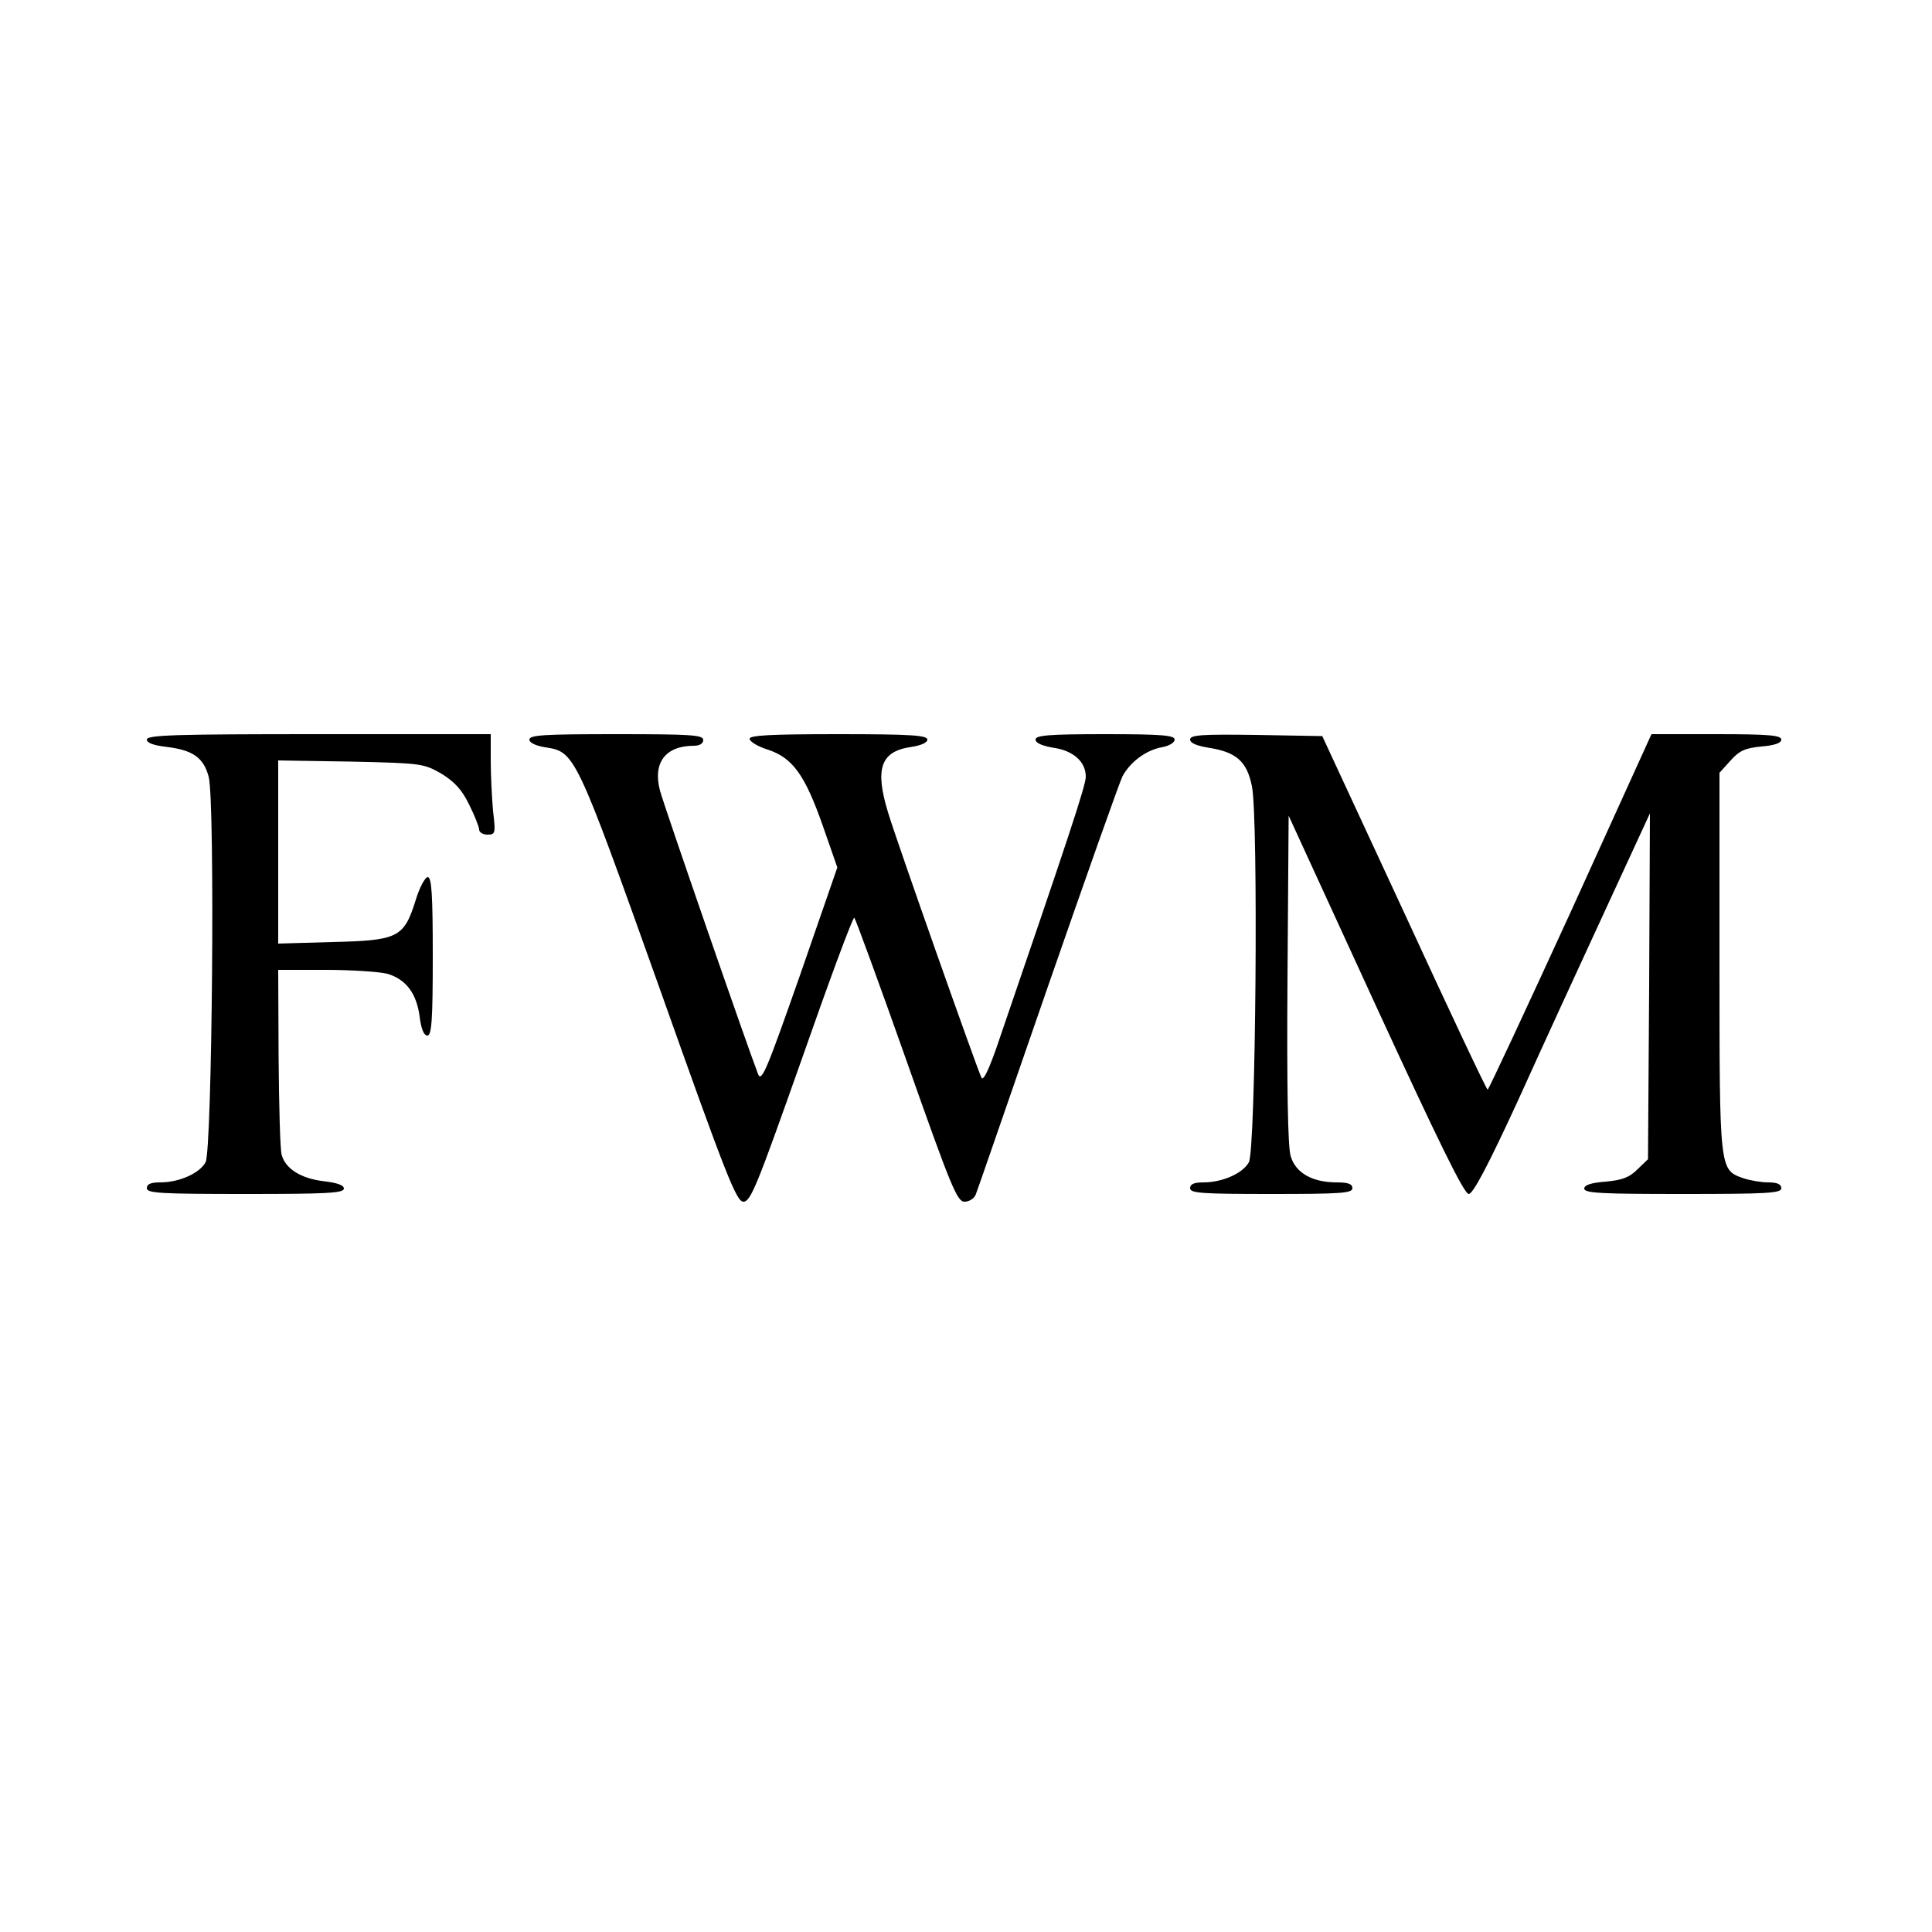
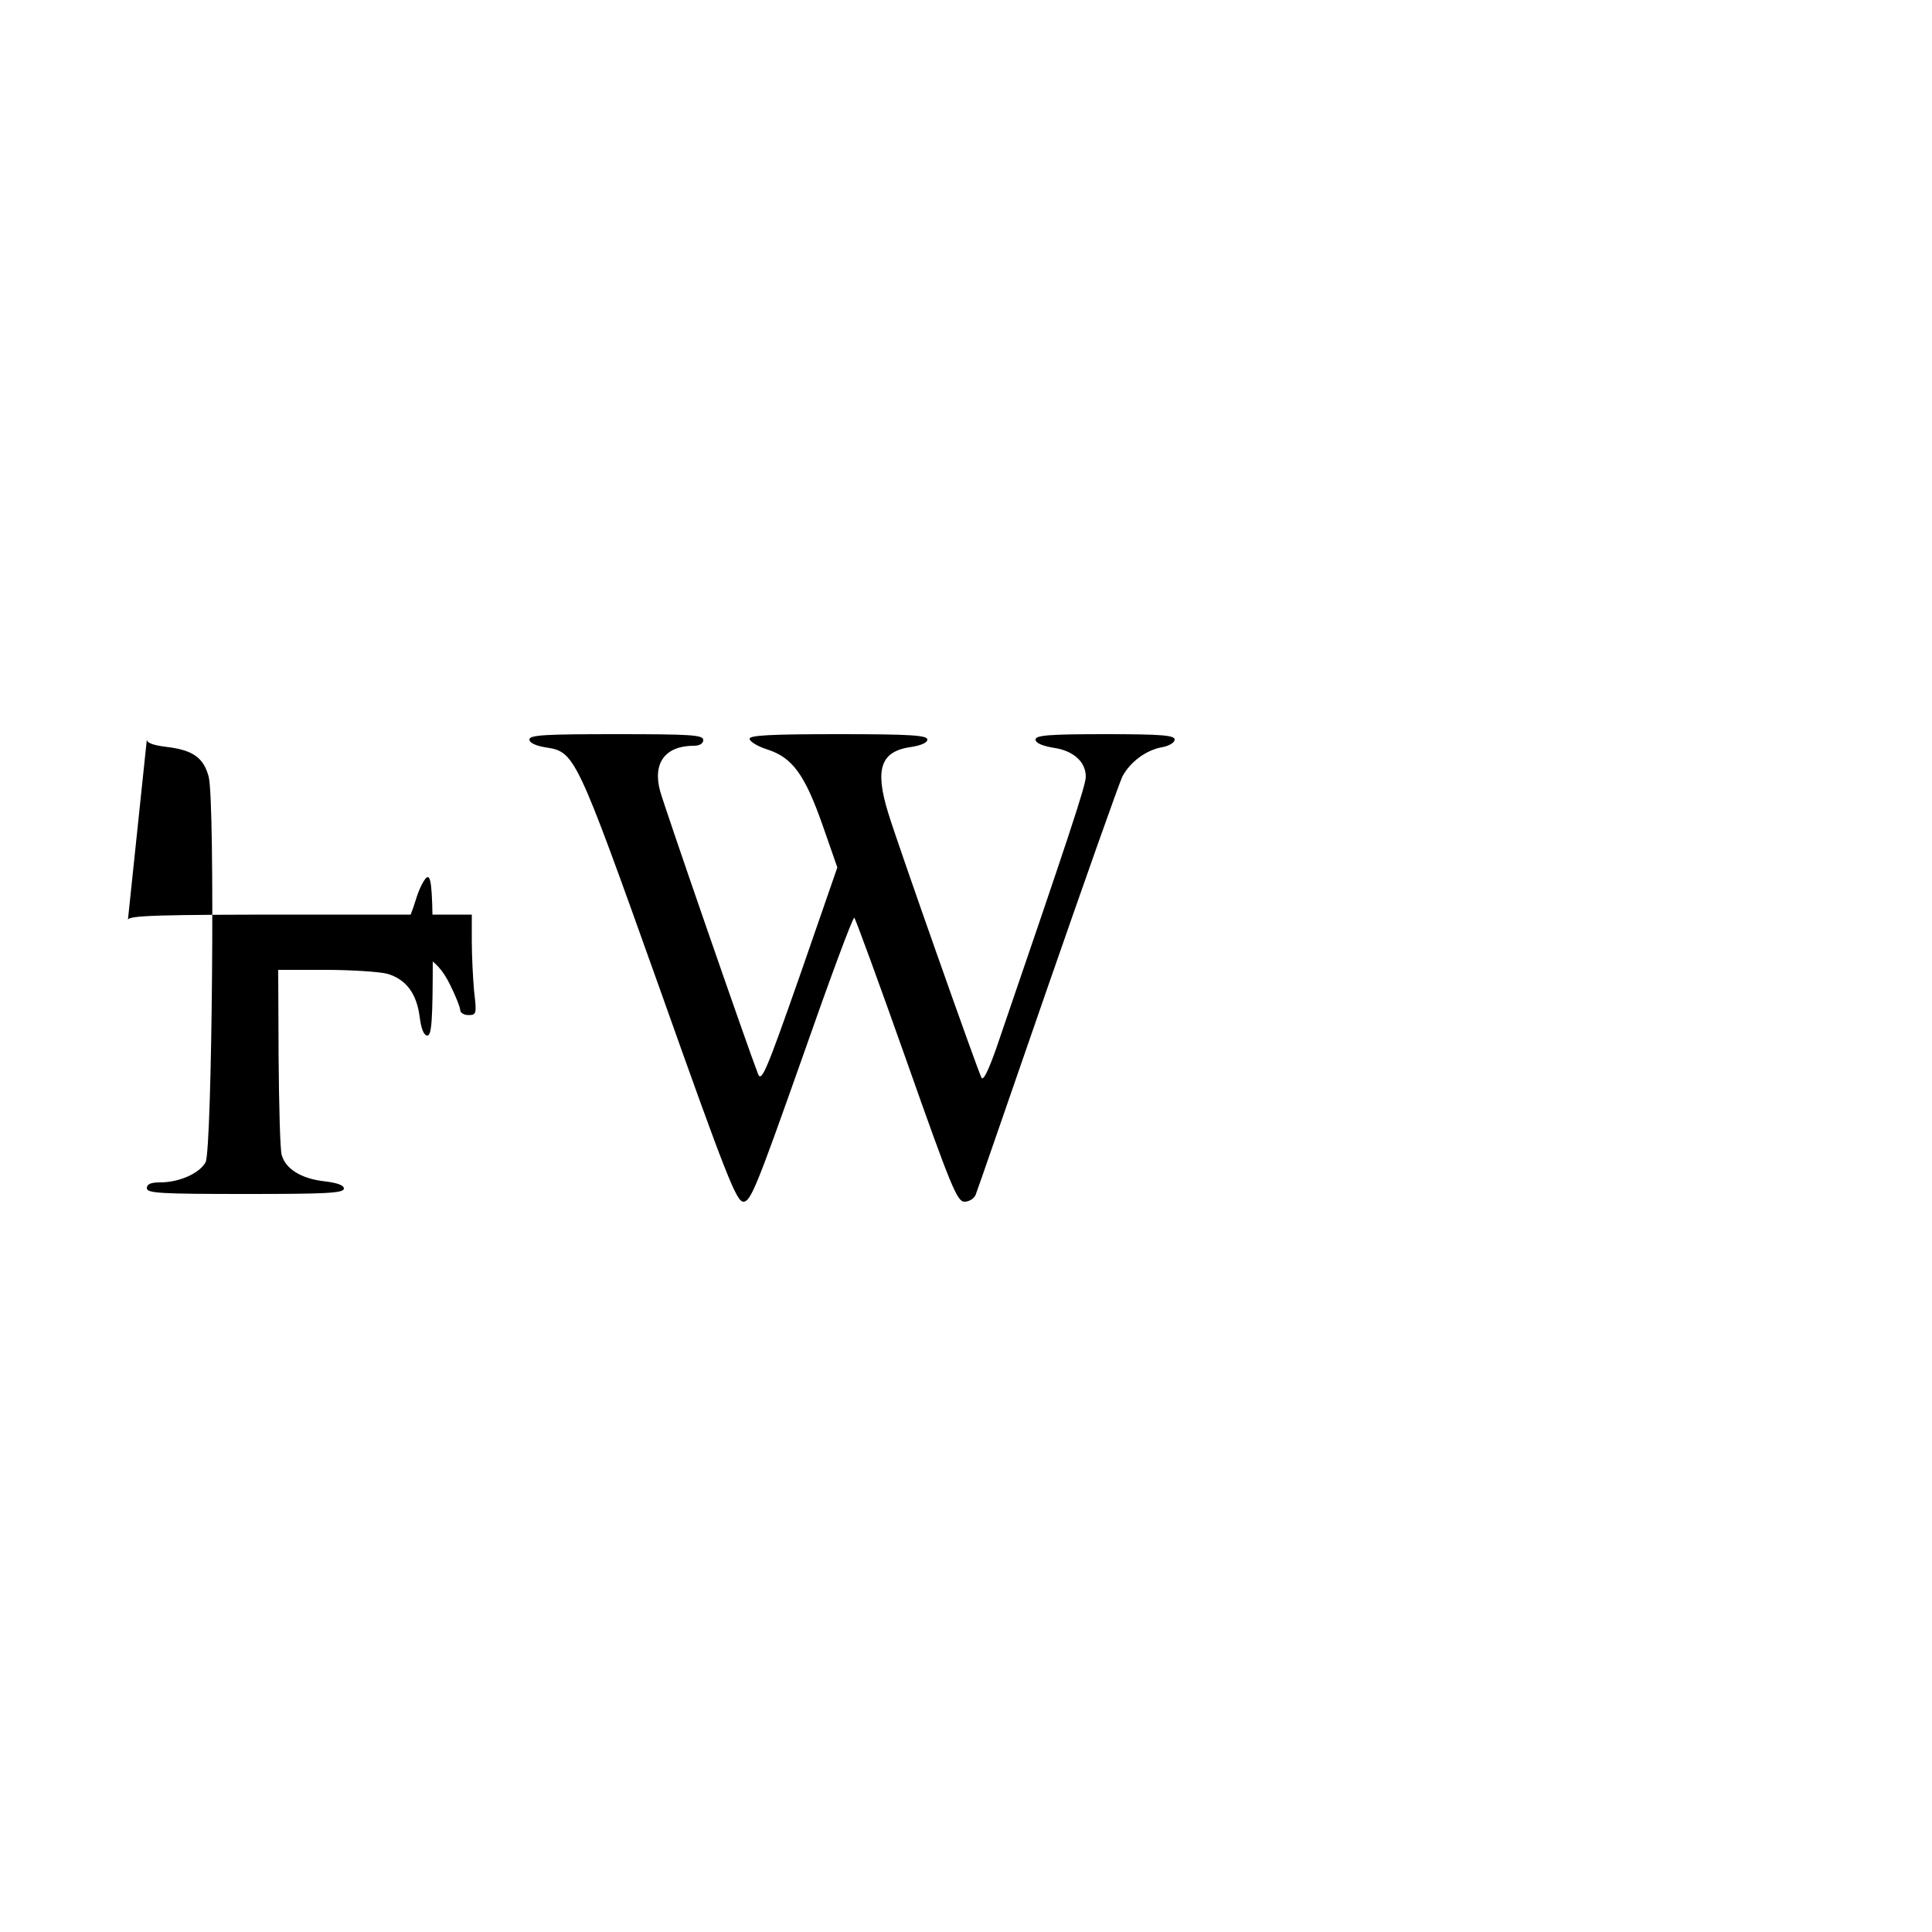
<svg xmlns="http://www.w3.org/2000/svg" version="1.0" width="500pt" height="500pt" viewBox="0 0 500 500" preserveAspectRatio="xMidYMid meet">
  <g transform="translate(0,500) scale(0.1,-0.1)" fill="#000000" stroke="none">
-     <path d="M380 3086 c0 -9 18 -15 51 -19 68 -8 96 -28 109 -77 17 -63 9 -968 -8 -998 -16 -29 -69 -52 -117 -52 -24 0 -35 -4 -35 -15 0 -13 35 -15 255 -15 208 0 255 2 255 14 0 9 -18 15 -52 19 -59 7 -99 32 -109 68 -4 13 -7 126 -8 252 l-1 227 123 0 c67 0 139 -5 159 -10 48 -14 76 -50 84 -111 4 -32 11 -49 20 -49 11 0 14 38 14 205 0 161 -3 205 -13 205 -7 0 -22 -28 -32 -62 -30 -95 -46 -102 -216 -106 l-139 -4 0 237 0 237 188 -3 c183 -4 188 -5 234 -31 34 -21 53 -41 72 -80 14 -28 26 -58 26 -65 0 -7 10 -13 21 -13 21 0 22 3 15 61 -3 34 -6 93 -6 130 l0 69 -445 0 c-369 0 -445 -2 -445 -14z" />
+     <path d="M380 3086 c0 -9 18 -15 51 -19 68 -8 96 -28 109 -77 17 -63 9 -968 -8 -998 -16 -29 -69 -52 -117 -52 -24 0 -35 -4 -35 -15 0 -13 35 -15 255 -15 208 0 255 2 255 14 0 9 -18 15 -52 19 -59 7 -99 32 -109 68 -4 13 -7 126 -8 252 l-1 227 123 0 c67 0 139 -5 159 -10 48 -14 76 -50 84 -111 4 -32 11 -49 20 -49 11 0 14 38 14 205 0 161 -3 205 -13 205 -7 0 -22 -28 -32 -62 -30 -95 -46 -102 -216 -106 c183 -4 188 -5 234 -31 34 -21 53 -41 72 -80 14 -28 26 -58 26 -65 0 -7 10 -13 21 -13 21 0 22 3 15 61 -3 34 -6 93 -6 130 l0 69 -445 0 c-369 0 -445 -2 -445 -14z" />
    <path d="M1370 3086 c0 -8 16 -16 41 -20 77 -12 78 -13 294 -618 176 -496 201 -558 219 -558 19 0 36 44 151 369 71 203 132 368 136 366 3 -3 64 -169 135 -370 115 -326 131 -365 150 -365 12 0 25 8 29 18 4 9 87 251 186 536 99 285 186 531 194 547 20 37 60 67 101 75 19 3 34 12 34 20 0 11 -33 14 -180 14 -147 0 -180 -3 -180 -14 0 -9 17 -16 45 -21 52 -7 85 -36 85 -75 0 -23 -44 -155 -232 -704 -20 -56 -33 -84 -38 -75 -10 19 -218 608 -241 684 -36 116 -20 161 60 172 25 4 41 11 41 19 0 11 -42 14 -230 14 -177 0 -230 -3 -230 -12 0 -7 21 -20 47 -28 64 -21 96 -65 142 -196 l38 -109 -97 -280 c-85 -242 -99 -277 -108 -255 -28 72 -244 696 -254 734 -19 72 14 116 88 116 15 0 24 6 24 15 0 13 -32 15 -225 15 -184 0 -225 -2 -225 -14z" />
-     <path d="M3080 3086 c0 -9 17 -16 47 -21 72 -11 100 -35 113 -100 17 -82 10 -942 -8 -973 -16 -29 -69 -52 -117 -52 -24 0 -35 -4 -35 -15 0 -13 30 -15 210 -15 180 0 210 2 210 15 0 11 -11 15 -41 15 -63 0 -107 25 -119 69 -7 23 -10 183 -8 458 l3 422 225 -490 c163 -354 229 -489 241 -489 11 0 49 71 129 245 61 135 163 357 226 493 l114 247 -2 -447 -3 -448 -27 -26 c-21 -21 -39 -28 -82 -32 -39 -3 -56 -9 -56 -18 0 -12 45 -14 255 -14 220 0 255 2 255 15 0 10 -10 15 -34 15 -18 0 -47 5 -65 11 -61 22 -61 18 -61 558 l0 491 28 31 c23 26 38 33 80 37 35 3 52 9 52 18 0 11 -32 14 -168 14 l-168 0 -209 -460 c-116 -253 -212 -459 -215 -460 -3 0 -100 206 -216 458 l-212 457 -171 3 c-142 2 -171 0 -171 -12z" />
  </g>
</svg>